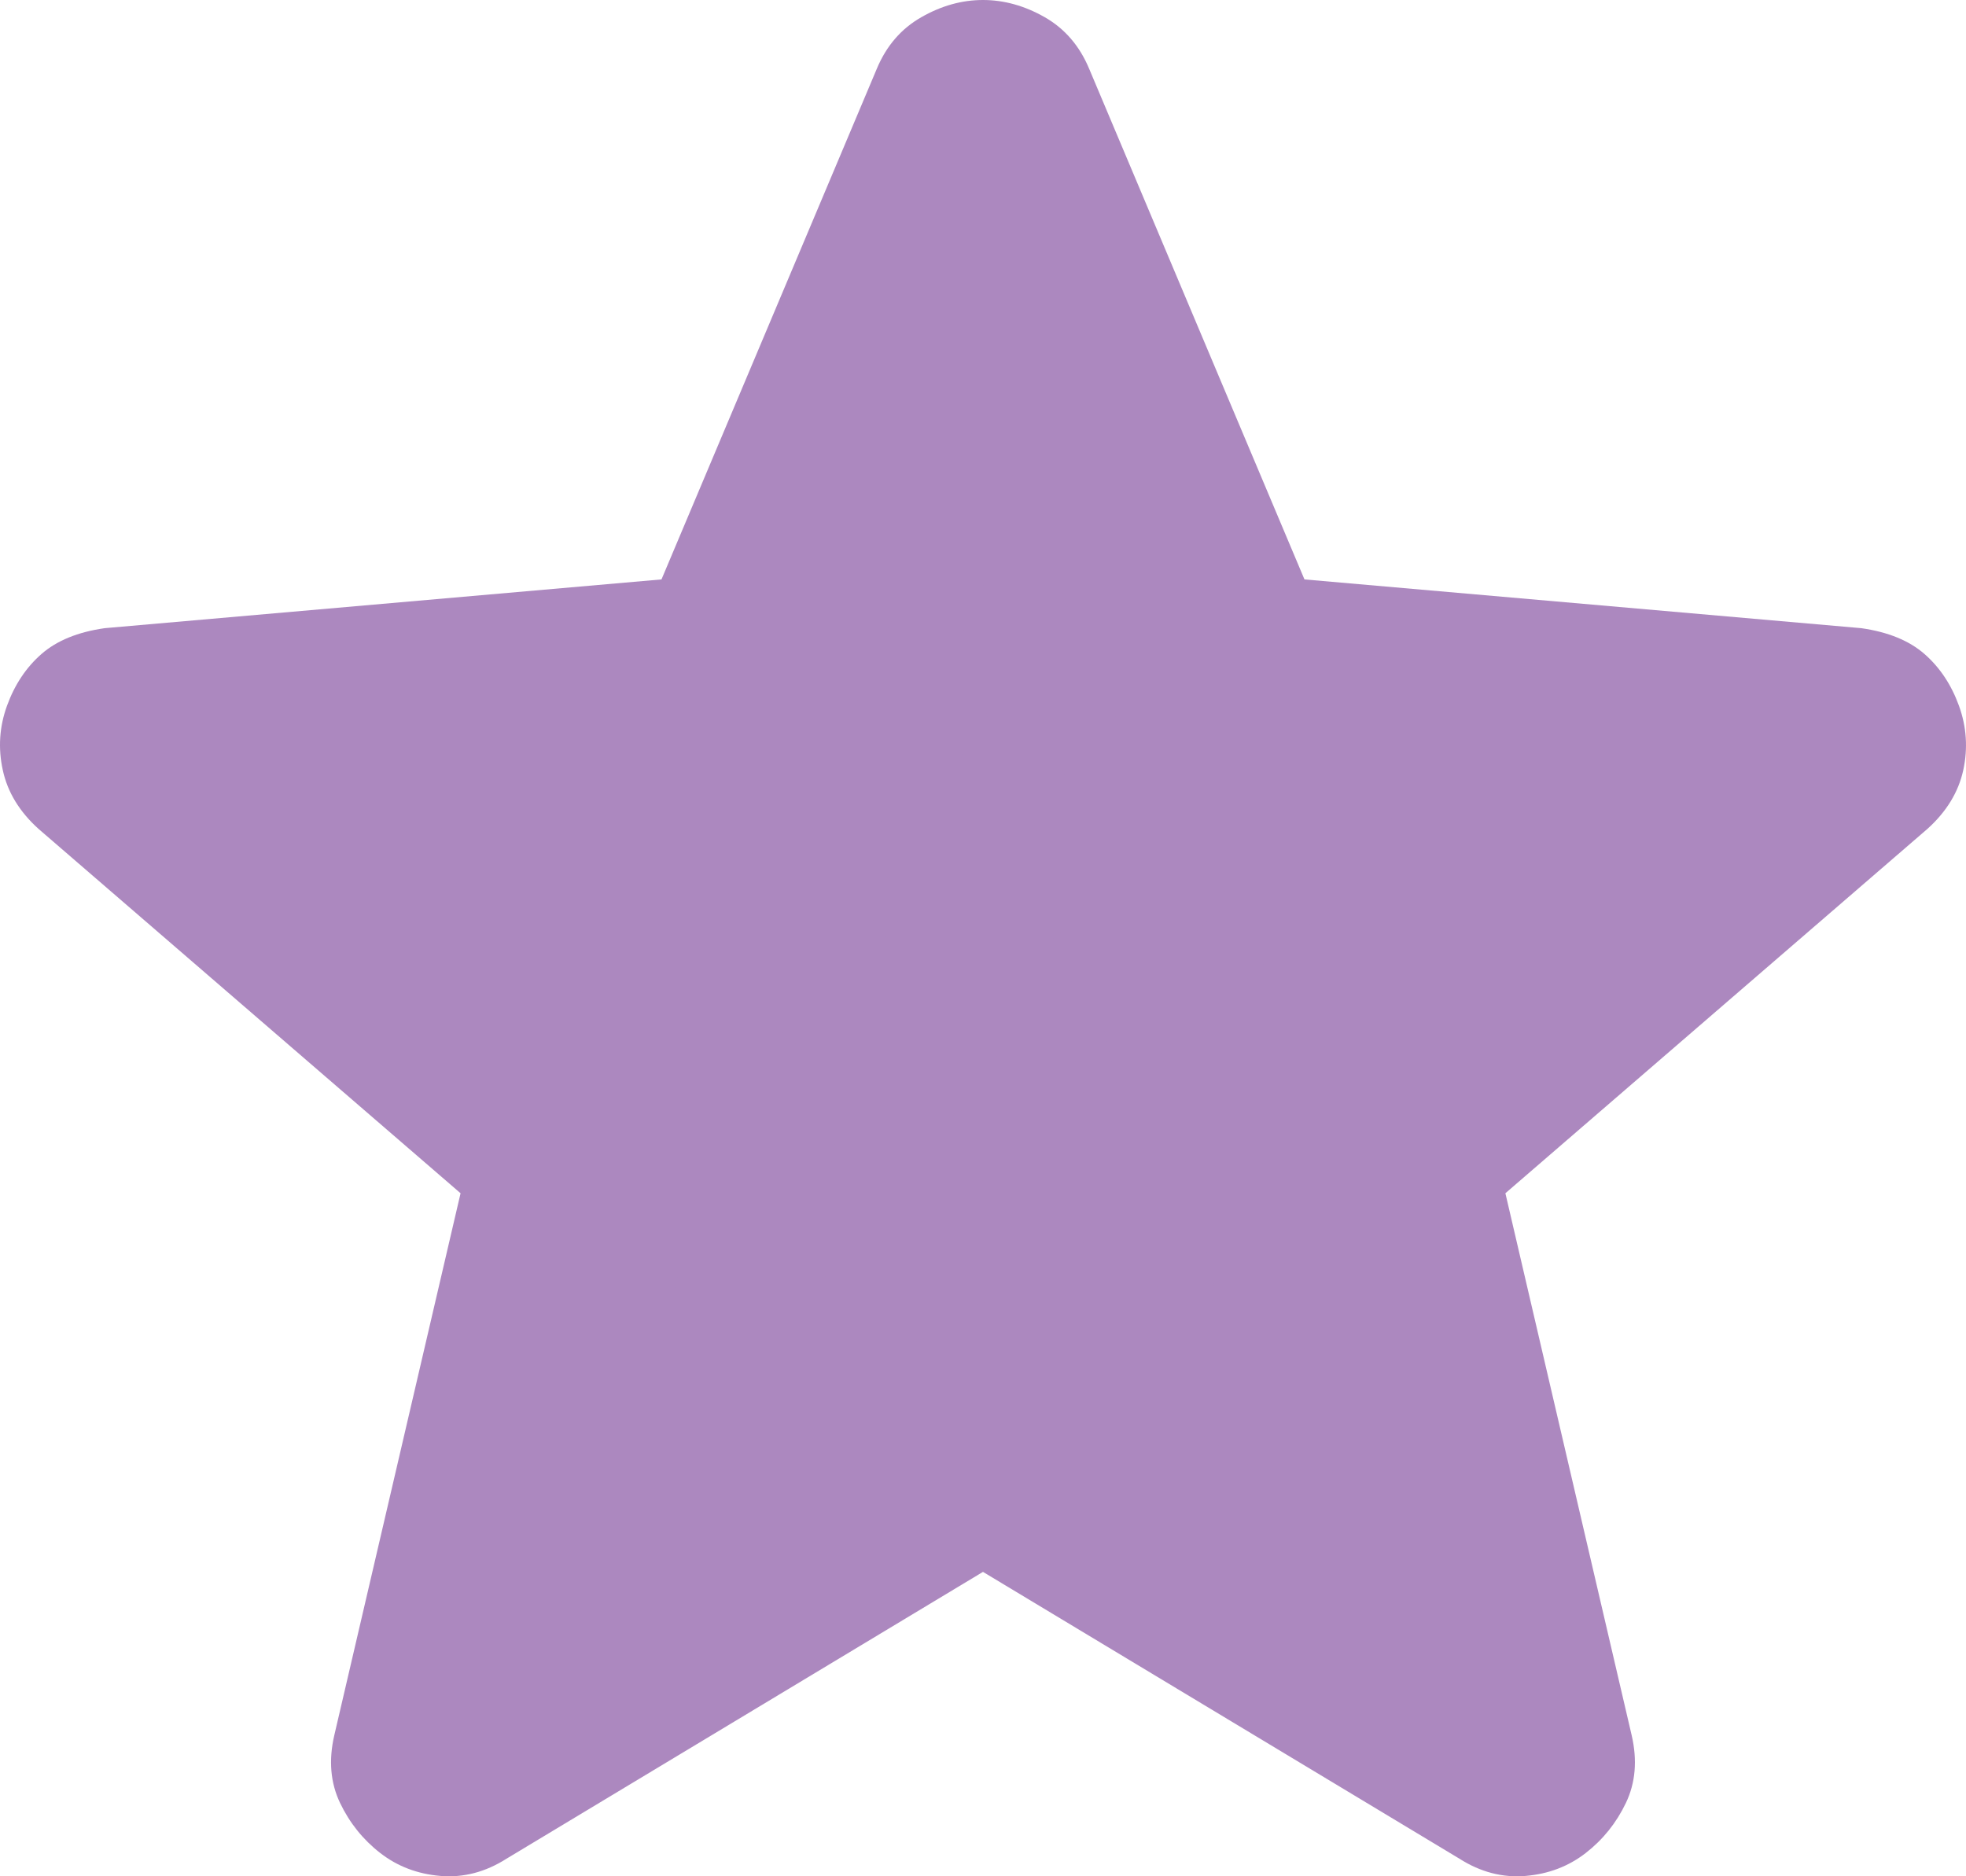
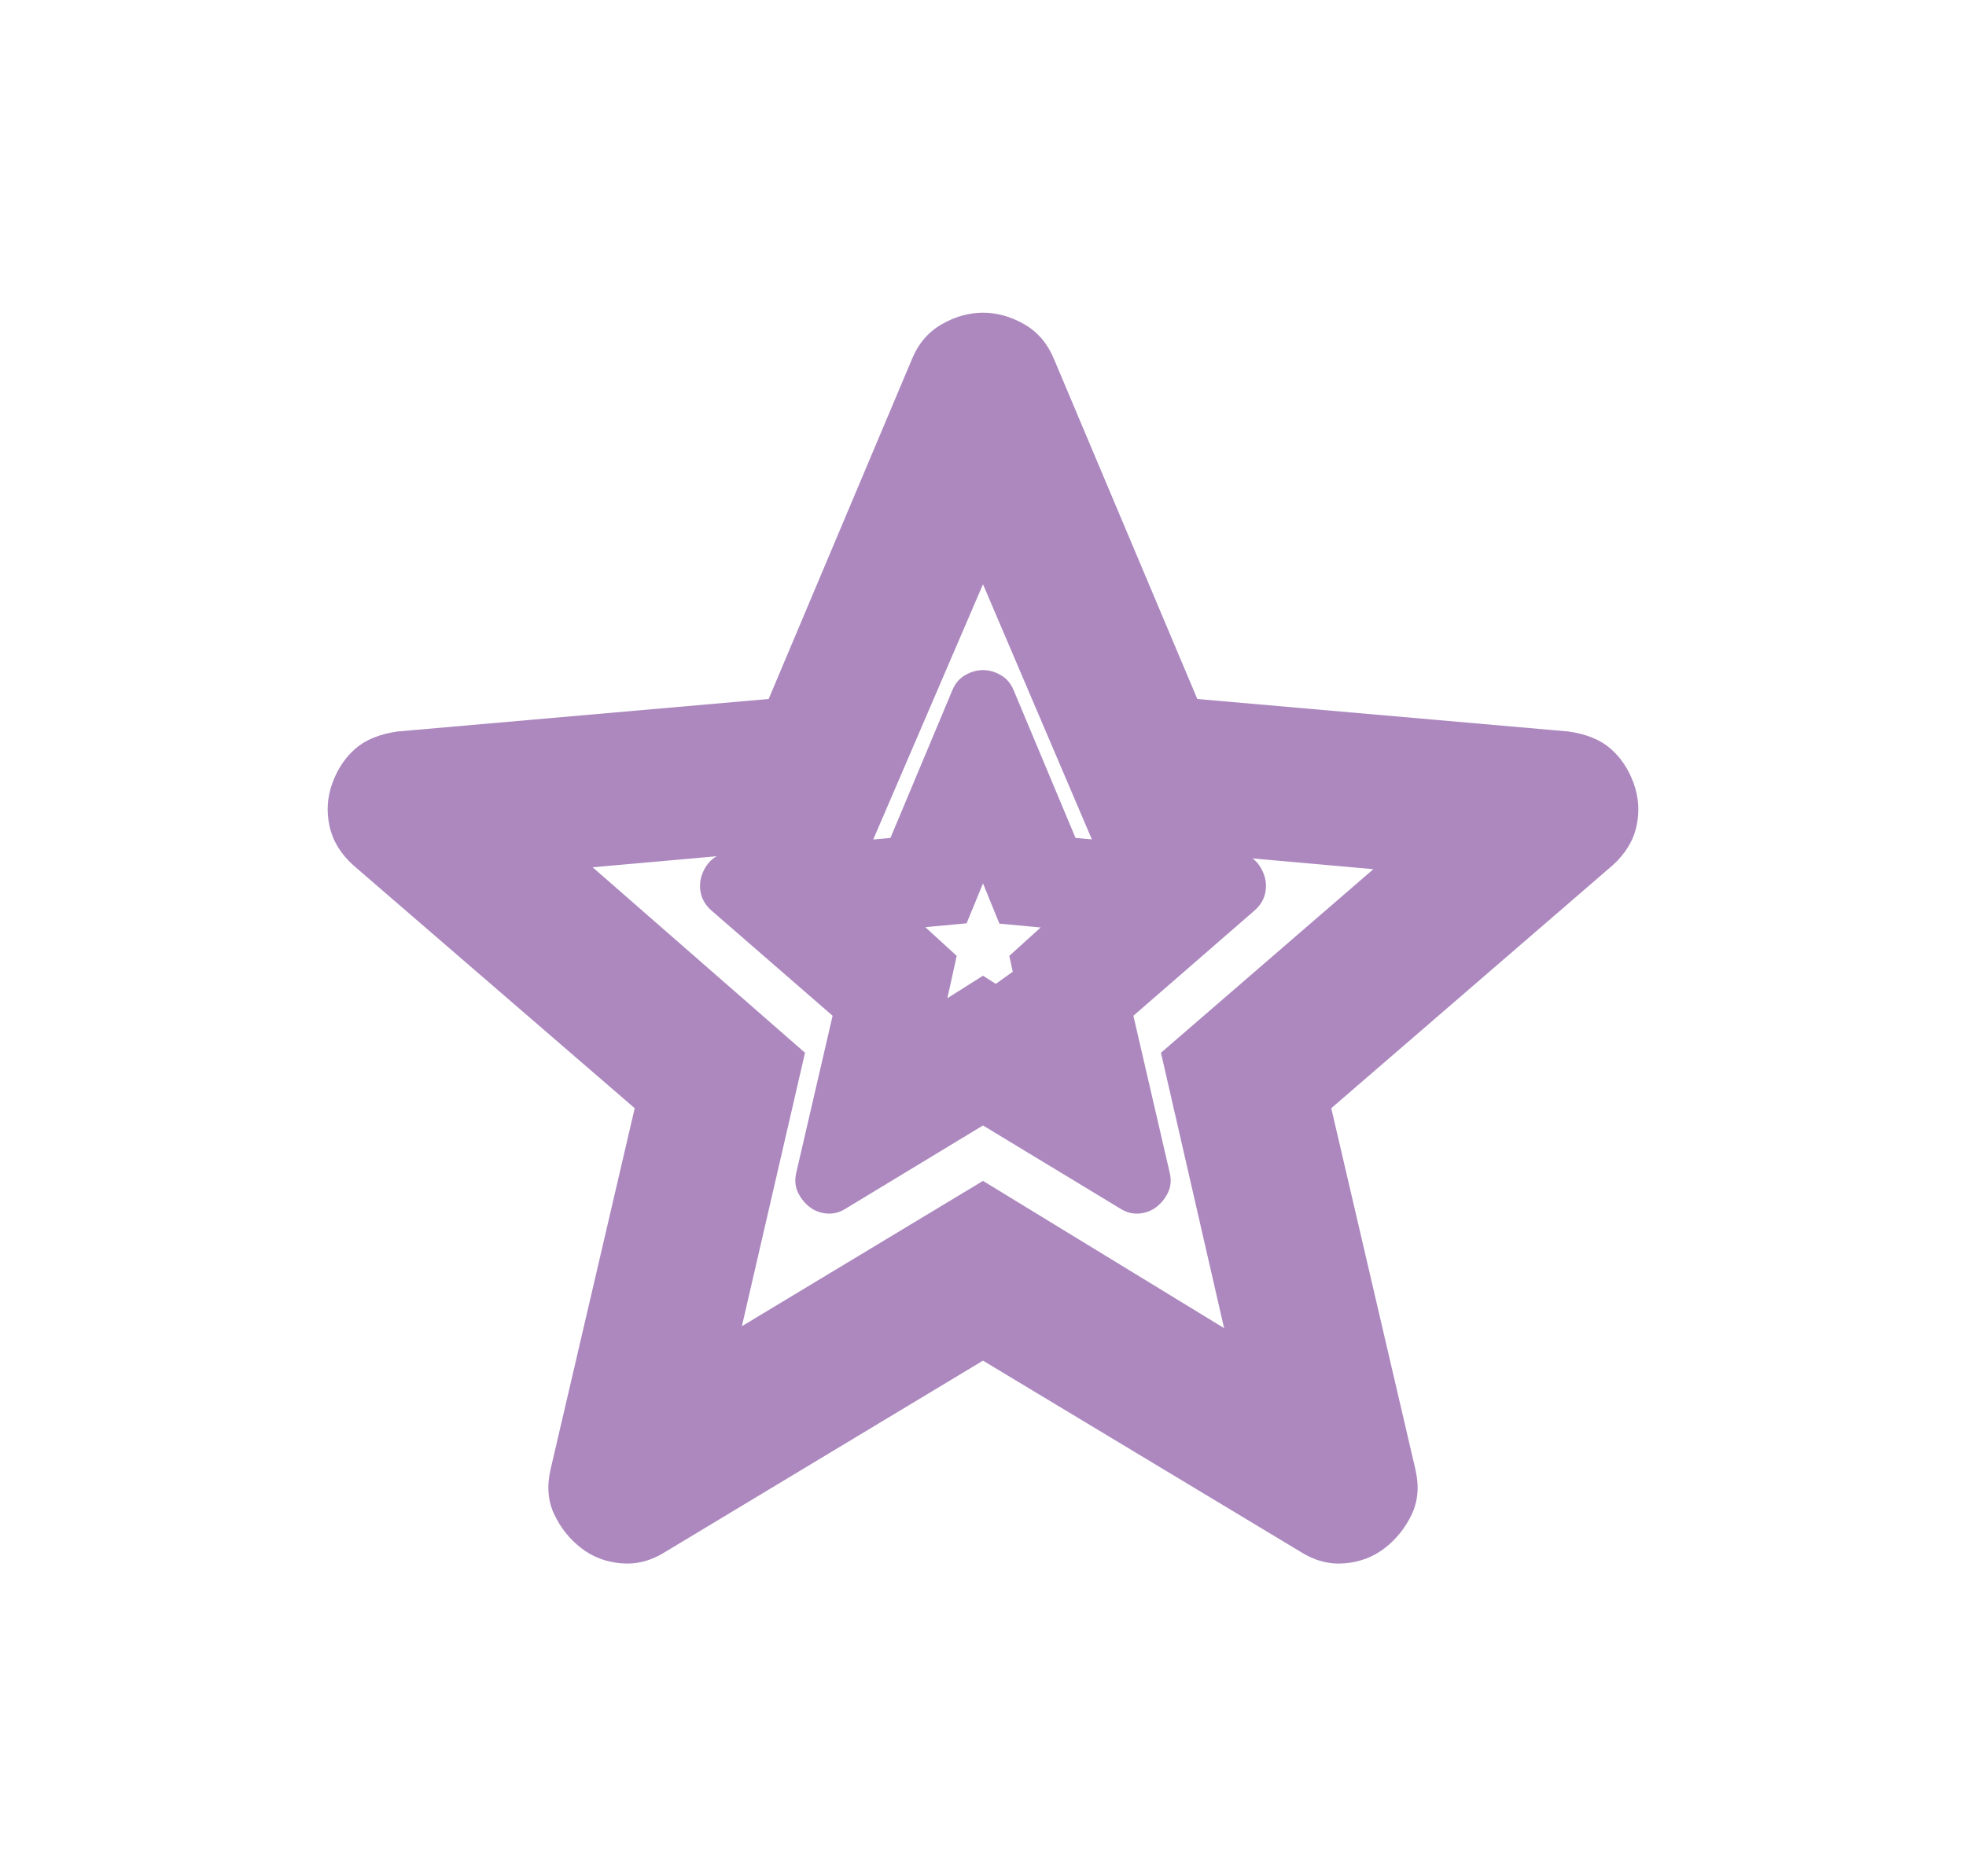
<svg xmlns="http://www.w3.org/2000/svg" width="264" height="252" viewBox="0 0 264 252" fill="none">
-   <path d="M128.688 130.964L132 129.105L135.311 130.988L134.444 127.466L137.361 125.118L133.524 124.8L132 121.473L130.476 124.775L126.639 125.093L129.556 127.466L128.688 130.964ZM132 131.404L127.637 133.85C127.445 133.964 127.243 134.013 127.033 133.997C126.823 133.981 126.639 133.915 126.481 133.801C126.323 133.687 126.201 133.545 126.113 133.374C126.025 133.202 126.008 133.01 126.06 132.798L127.217 128.175L123.354 125.069C123.178 124.922 123.069 124.755 123.026 124.567C122.981 124.38 122.994 124.197 123.064 124.017C123.135 123.838 123.24 123.691 123.38 123.577C123.52 123.463 123.713 123.389 123.958 123.357L129.056 122.941L131.027 118.587C131.115 118.391 131.251 118.245 131.435 118.147C131.619 118.049 131.807 118 132 118C132.193 118 132.381 118.049 132.565 118.147C132.749 118.245 132.885 118.391 132.972 118.587L134.943 122.941L140.042 123.357C140.287 123.389 140.48 123.463 140.62 123.577C140.76 123.691 140.865 123.838 140.935 124.017C141.005 124.197 141.019 124.38 140.975 124.567C140.931 124.755 140.821 124.922 140.646 125.069L136.783 128.175L137.939 132.798C137.992 133.01 137.974 133.202 137.887 133.374C137.799 133.545 137.676 133.687 137.519 133.801C137.361 133.915 137.177 133.981 136.967 133.997C136.757 134.013 136.555 133.964 136.362 133.85L132 131.404Z" fill="#AC88BF" />
  <path d="M127.217 134.066L132 131.045L136.783 134.106L135.53 128.382L139.744 124.567L134.201 124.05L132 118.644L129.798 124.01L124.256 124.527L128.469 128.382L127.217 134.066ZM132 134.782L125.698 138.757C125.42 138.942 125.129 139.022 124.825 138.995C124.522 138.969 124.256 138.863 124.028 138.677C123.8 138.492 123.623 138.26 123.497 137.982C123.37 137.704 123.345 137.392 123.421 137.047L125.091 129.535L119.511 124.487C119.258 124.249 119.1 123.977 119.037 123.671C118.973 123.367 118.992 123.069 119.093 122.778C119.194 122.486 119.346 122.248 119.549 122.062C119.751 121.877 120.03 121.758 120.384 121.705L127.748 121.029L130.595 113.954C130.722 113.636 130.918 113.397 131.184 113.238C131.45 113.079 131.721 113 132 113C132.278 113 132.55 113.079 132.817 113.238C133.082 113.397 133.278 113.636 133.404 113.954L136.251 121.029L143.616 121.705C143.97 121.758 144.248 121.877 144.451 122.062C144.653 122.248 144.805 122.486 144.906 122.778C145.007 123.069 145.027 123.367 144.964 123.671C144.9 123.977 144.742 124.249 144.489 124.487L138.909 129.535L140.579 137.047C140.655 137.392 140.629 137.704 140.503 137.982C140.376 138.26 140.199 138.492 139.971 138.677C139.744 138.863 139.478 138.969 139.174 138.995C138.871 139.022 138.58 138.942 138.301 138.757L132 134.782Z" fill="#AC88BF" />
-   <path d="M124.641 137.789L132 133.374L139.358 137.847L137.431 129.482L143.913 123.905L135.387 123.15L132 115.249L128.612 123.092L120.086 123.847L126.568 129.482L124.641 137.789ZM132 138.835L122.305 144.644C121.877 144.915 121.429 145.031 120.962 144.993C120.495 144.954 120.086 144.799 119.735 144.528C119.385 144.257 119.112 143.918 118.918 143.513C118.723 143.105 118.684 142.65 118.801 142.146L121.371 131.167L112.786 123.789C112.396 123.44 112.153 123.043 112.057 122.597C111.959 122.152 111.988 121.717 112.143 121.291C112.299 120.865 112.533 120.516 112.844 120.245C113.156 119.974 113.584 119.8 114.129 119.722L125.459 118.735L129.839 108.394C130.033 107.929 130.336 107.581 130.745 107.349C131.153 107.116 131.571 107 132 107C132.428 107 132.847 107.116 133.256 107.349C133.664 107.581 133.966 107.929 134.16 108.394L138.54 118.735L149.87 119.722C150.415 119.8 150.844 119.974 151.155 120.245C151.466 120.516 151.7 120.865 151.856 121.291C152.012 121.717 152.041 122.152 151.945 122.597C151.846 123.043 151.603 123.44 151.213 123.789L142.628 131.167L145.198 142.146C145.315 142.65 145.276 143.105 145.081 143.513C144.887 143.918 144.614 144.257 144.264 144.528C143.913 144.799 143.504 144.954 143.037 144.993C142.57 145.031 142.122 144.915 141.694 144.644L132 138.835Z" fill="#AC88BF" />
+   <path d="M124.641 137.789L132 133.374L137.431 129.482L143.913 123.905L135.387 123.15L132 115.249L128.612 123.092L120.086 123.847L126.568 129.482L124.641 137.789ZM132 138.835L122.305 144.644C121.877 144.915 121.429 145.031 120.962 144.993C120.495 144.954 120.086 144.799 119.735 144.528C119.385 144.257 119.112 143.918 118.918 143.513C118.723 143.105 118.684 142.65 118.801 142.146L121.371 131.167L112.786 123.789C112.396 123.44 112.153 123.043 112.057 122.597C111.959 122.152 111.988 121.717 112.143 121.291C112.299 120.865 112.533 120.516 112.844 120.245C113.156 119.974 113.584 119.8 114.129 119.722L125.459 118.735L129.839 108.394C130.033 107.929 130.336 107.581 130.745 107.349C131.153 107.116 131.571 107 132 107C132.428 107 132.847 107.116 133.256 107.349C133.664 107.581 133.966 107.929 134.16 108.394L138.54 118.735L149.87 119.722C150.415 119.8 150.844 119.974 151.155 120.245C151.466 120.516 151.7 120.865 151.856 121.291C152.012 121.717 152.041 122.152 151.945 122.597C151.846 123.043 151.603 123.44 151.213 123.789L142.628 131.167L145.198 142.146C145.315 142.65 145.276 143.105 145.081 143.513C144.887 143.918 144.614 144.257 144.264 144.528C143.913 144.799 143.504 144.954 143.037 144.993C142.57 145.031 142.122 144.915 141.694 144.644L132 138.835Z" fill="#AC88BF" />
  <path d="M122.433 141.702L131.999 136.009L141.565 141.777L139.06 130.99L147.487 123.799L136.403 122.825L131.999 112.637L127.596 122.75L116.512 123.724L124.939 130.99L122.433 141.702ZM131.999 143.05L119.397 150.541C118.84 150.891 118.258 151.041 117.65 150.991C117.043 150.941 116.512 150.741 116.056 150.391C115.601 150.042 115.246 149.605 114.993 149.082C114.74 148.557 114.689 147.969 114.841 147.32L118.182 133.162L107.021 123.649C106.515 123.199 106.199 122.687 106.074 122.112C105.946 121.538 105.984 120.977 106.186 120.428C106.389 119.878 106.692 119.429 107.097 119.079C107.502 118.73 108.059 118.505 108.768 118.405L123.496 117.132L129.19 103.798C129.443 103.199 129.836 102.749 130.369 102.449C130.899 102.15 131.443 102 131.999 102C132.556 102 133.101 102.15 133.633 102.449C134.164 102.749 134.555 103.199 134.809 103.798L140.503 117.132L155.231 118.405C155.94 118.505 156.497 118.73 156.901 119.079C157.306 119.429 157.61 119.878 157.813 120.428C158.015 120.977 158.053 121.538 157.928 122.112C157.8 122.687 157.484 123.199 156.977 123.649L145.817 133.162L149.158 147.32C149.309 147.969 149.259 148.557 149.006 149.082C148.753 149.605 148.398 150.042 147.943 150.391C147.487 150.741 146.956 150.941 146.348 150.991C145.741 151.041 145.159 150.891 144.602 150.541L131.999 143.05Z" fill="#AC88BF" />
  <path d="M118.018 149.148L131.999 140.666L145.98 149.259L142.319 133.189L154.635 122.475L138.435 121.025L131.999 105.847L125.563 120.913L109.363 122.364L121.68 133.189L118.018 149.148ZM131.999 151.157L113.58 162.316C112.766 162.837 111.915 163.06 111.027 162.986C110.14 162.912 109.363 162.614 108.697 162.093C108.032 161.572 107.514 160.922 107.144 160.143C106.774 159.36 106.7 158.485 106.922 157.518L111.804 136.425L95.493 122.252C94.753 121.583 94.291 120.819 94.108 119.962C93.922 119.108 93.976 118.272 94.272 117.453C94.568 116.635 95.012 115.965 95.604 115.445C96.196 114.924 97.009 114.589 98.045 114.44L119.571 112.543L127.894 92.678C128.263 91.786 128.837 91.116 129.616 90.67C130.391 90.223 131.185 90 131.999 90C132.813 90 133.609 90.223 134.387 90.67C135.162 91.116 135.735 91.786 136.105 92.678L144.427 112.543L165.953 114.44C166.989 114.589 167.803 114.924 168.394 115.445C168.986 115.965 169.43 116.635 169.726 117.453C170.022 118.272 170.078 119.108 169.895 119.962C169.708 120.819 169.245 121.583 168.505 122.252L152.194 136.425L157.076 157.518C157.298 158.485 157.224 159.36 156.855 160.143C156.485 160.922 155.967 161.572 155.301 162.093C154.635 162.614 153.859 162.912 152.971 162.986C152.083 163.06 151.232 162.837 150.419 162.316L131.999 151.157Z" fill="#AC88BF" />
-   <path d="M110.659 160.127L131.999 147.346L153.338 160.295L147.749 136.079L166.549 119.936L141.822 117.749L131.999 94.879L122.176 117.581L97.449 119.767L116.248 136.079L110.659 160.127ZM131.999 163.154L103.885 179.97C102.643 180.755 101.344 181.091 99.989 180.979C98.634 180.867 97.449 180.418 96.433 179.634C95.416 178.849 94.626 177.869 94.062 176.694C93.497 175.515 93.384 174.196 93.723 172.739L101.175 140.956L76.279 119.599C75.15 118.59 74.445 117.44 74.165 116.149C73.88 114.862 73.964 113.601 74.416 112.368C74.867 111.135 75.545 110.126 76.448 109.341C77.351 108.557 78.593 108.052 80.174 107.828L113.03 104.969L125.732 75.036C126.297 73.691 127.173 72.682 128.361 72.009C129.544 71.336 130.757 71 131.999 71C133.241 71 134.456 71.336 135.643 72.009C136.827 72.682 137.701 73.691 138.265 75.036L150.967 104.969L183.824 107.828C185.404 108.052 186.646 108.557 187.549 109.341C188.453 110.126 189.13 111.135 189.582 112.368C190.033 113.601 190.119 114.862 189.839 116.149C189.555 117.44 188.848 118.59 187.719 119.599L162.823 140.956L170.275 172.739C170.613 174.196 170.5 175.515 169.936 176.694C169.371 177.869 168.581 178.849 167.565 179.634C166.549 180.418 165.363 180.867 164.008 180.979C162.653 181.091 161.355 180.755 160.113 179.97L131.999 163.154Z" fill="#AC88BF" />
  <path d="M99.621 178.121L131.998 158.602L164.375 178.378L155.896 141.394L184.419 116.738L146.902 113.399L131.998 78.47L117.094 113.142L79.578 116.481L108.1 141.394L99.621 178.121ZM131.998 182.744L89.342 208.427C87.458 209.625 85.488 210.139 83.432 209.968C81.376 209.797 79.578 209.112 78.036 207.913C76.494 206.715 75.295 205.218 74.438 203.424C73.582 201.623 73.41 199.609 73.924 197.383L85.231 148.842L47.457 116.224C45.744 114.683 44.675 112.927 44.25 110.954C43.819 108.989 43.945 107.064 44.631 105.181C45.316 103.297 46.344 101.756 47.714 100.558C49.085 99.359 50.969 98.589 53.367 98.246L103.218 93.88L122.49 48.164C123.347 46.109 124.676 44.568 126.478 43.541C128.274 42.514 130.114 42 131.998 42C133.882 42 135.726 42.514 137.528 43.541C139.323 44.568 140.649 46.109 141.506 48.164L160.778 93.88L210.629 98.246C213.027 98.589 214.911 99.359 216.282 100.558C217.652 101.756 218.68 103.297 219.366 105.181C220.051 107.064 220.181 108.989 219.756 110.954C219.324 112.927 218.252 114.683 216.539 116.224L178.765 148.842L190.072 197.383C190.586 199.609 190.414 201.623 189.558 203.424C188.701 205.218 187.502 206.715 185.96 207.913C184.419 209.112 182.62 209.797 180.564 209.968C178.508 210.139 176.538 209.625 174.654 208.427L131.998 182.744Z" fill="#AC88BF" />
-   <path d="M83.431 204.181L131.997 174.902L180.563 204.566L167.843 149.091L210.628 112.107L154.353 107.099L131.997 54.705L109.641 106.714L53.366 111.722L96.151 149.091L83.431 204.181ZM131.997 211.116L68.013 249.64C65.187 251.438 62.232 252.209 59.148 251.952C56.065 251.695 53.366 250.668 51.054 248.87C48.741 247.072 46.942 244.827 45.657 242.136C44.373 239.434 44.116 236.414 44.887 233.075L61.846 160.263L5.186 111.337C2.616 109.025 1.013 106.39 0.375 103.431C-0.272 100.483 -0.082 97.596 0.946 94.771C1.974 91.946 3.516 89.634 5.571 87.836C7.627 86.039 10.454 84.883 14.051 84.369L88.827 77.82L117.736 9.246C119.02 6.164 121.014 3.852 123.718 2.311C126.411 0.77 129.17 0 131.997 0C134.824 0 137.589 0.77 140.292 2.311C142.985 3.852 144.974 6.164 146.259 9.246L175.167 77.82L249.943 84.369C253.541 84.883 256.367 86.039 258.423 87.836C260.479 89.634 262.02 91.946 263.048 94.771C264.076 97.596 264.271 100.483 263.634 103.431C262.987 106.39 261.378 109.025 258.808 111.337L202.148 160.263L219.108 233.075C219.878 236.414 219.622 239.434 218.337 242.136C217.052 244.827 215.253 247.072 212.94 248.87C210.628 250.668 207.93 251.695 204.846 251.952C201.763 252.209 198.807 251.438 195.981 249.64L131.997 211.116Z" fill="#AC88BF" />
-   <path d="M123 113H141V139H123V113Z" fill="#AC88BF" />
</svg>